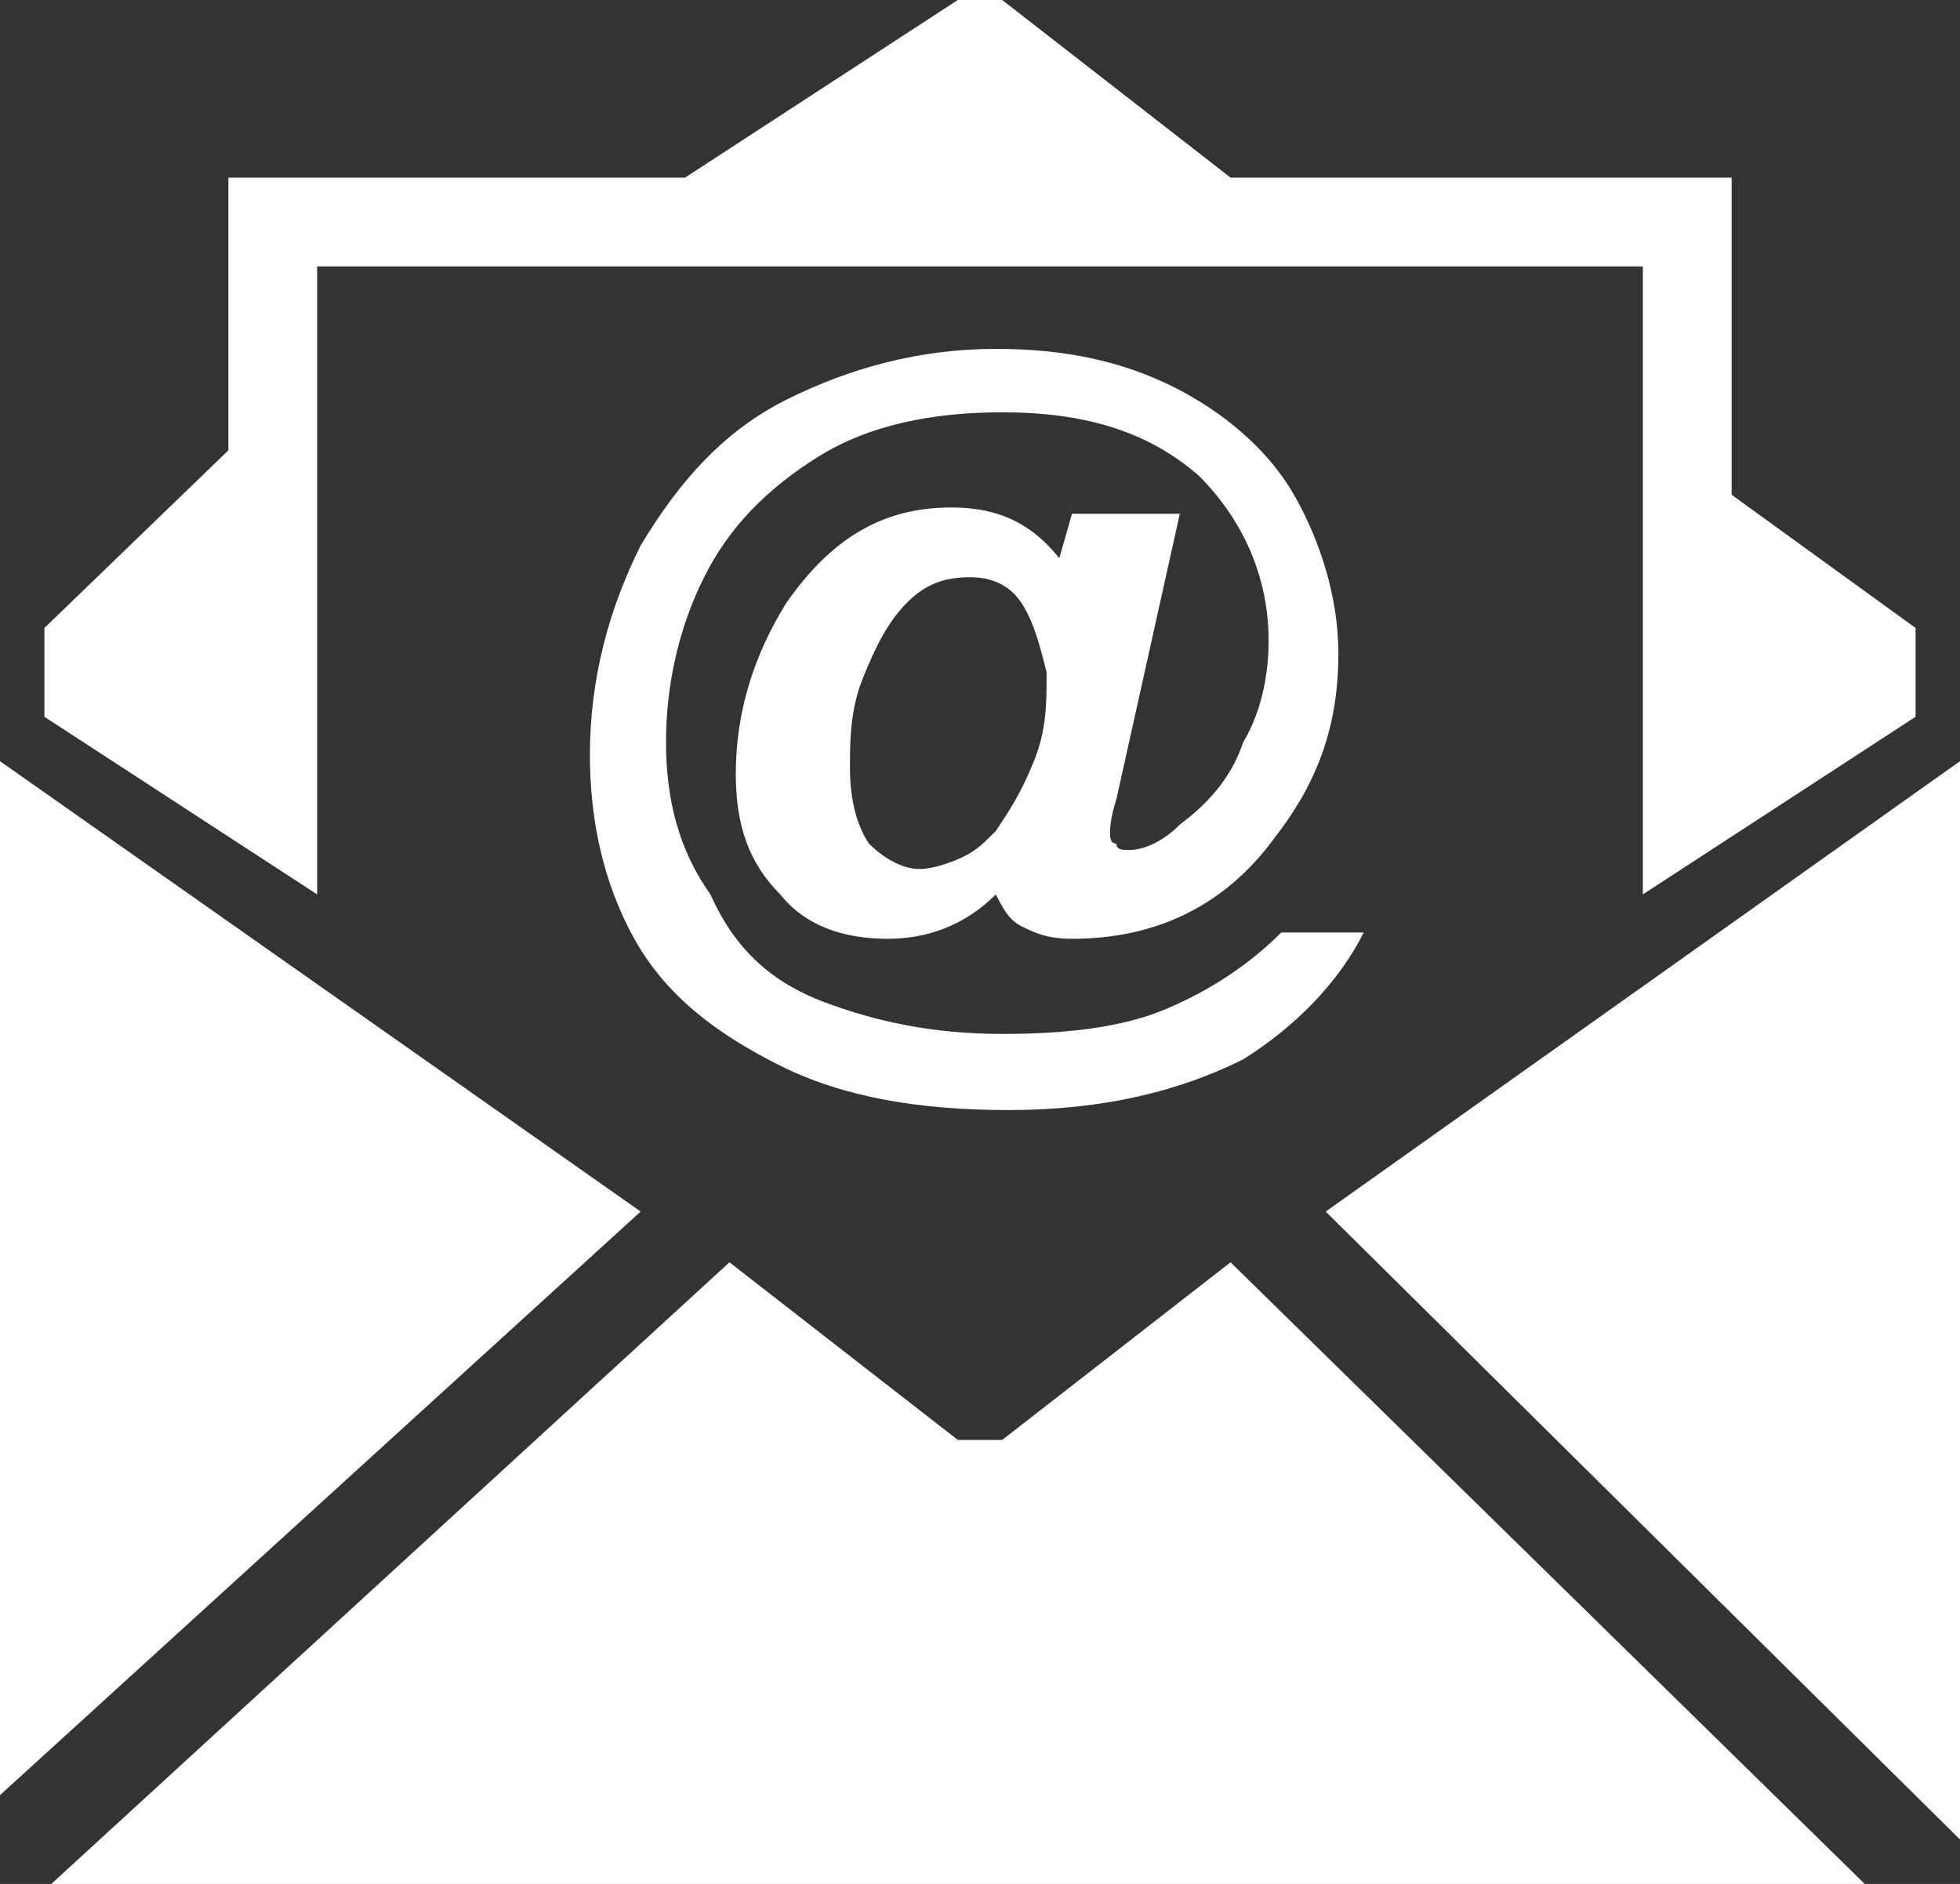
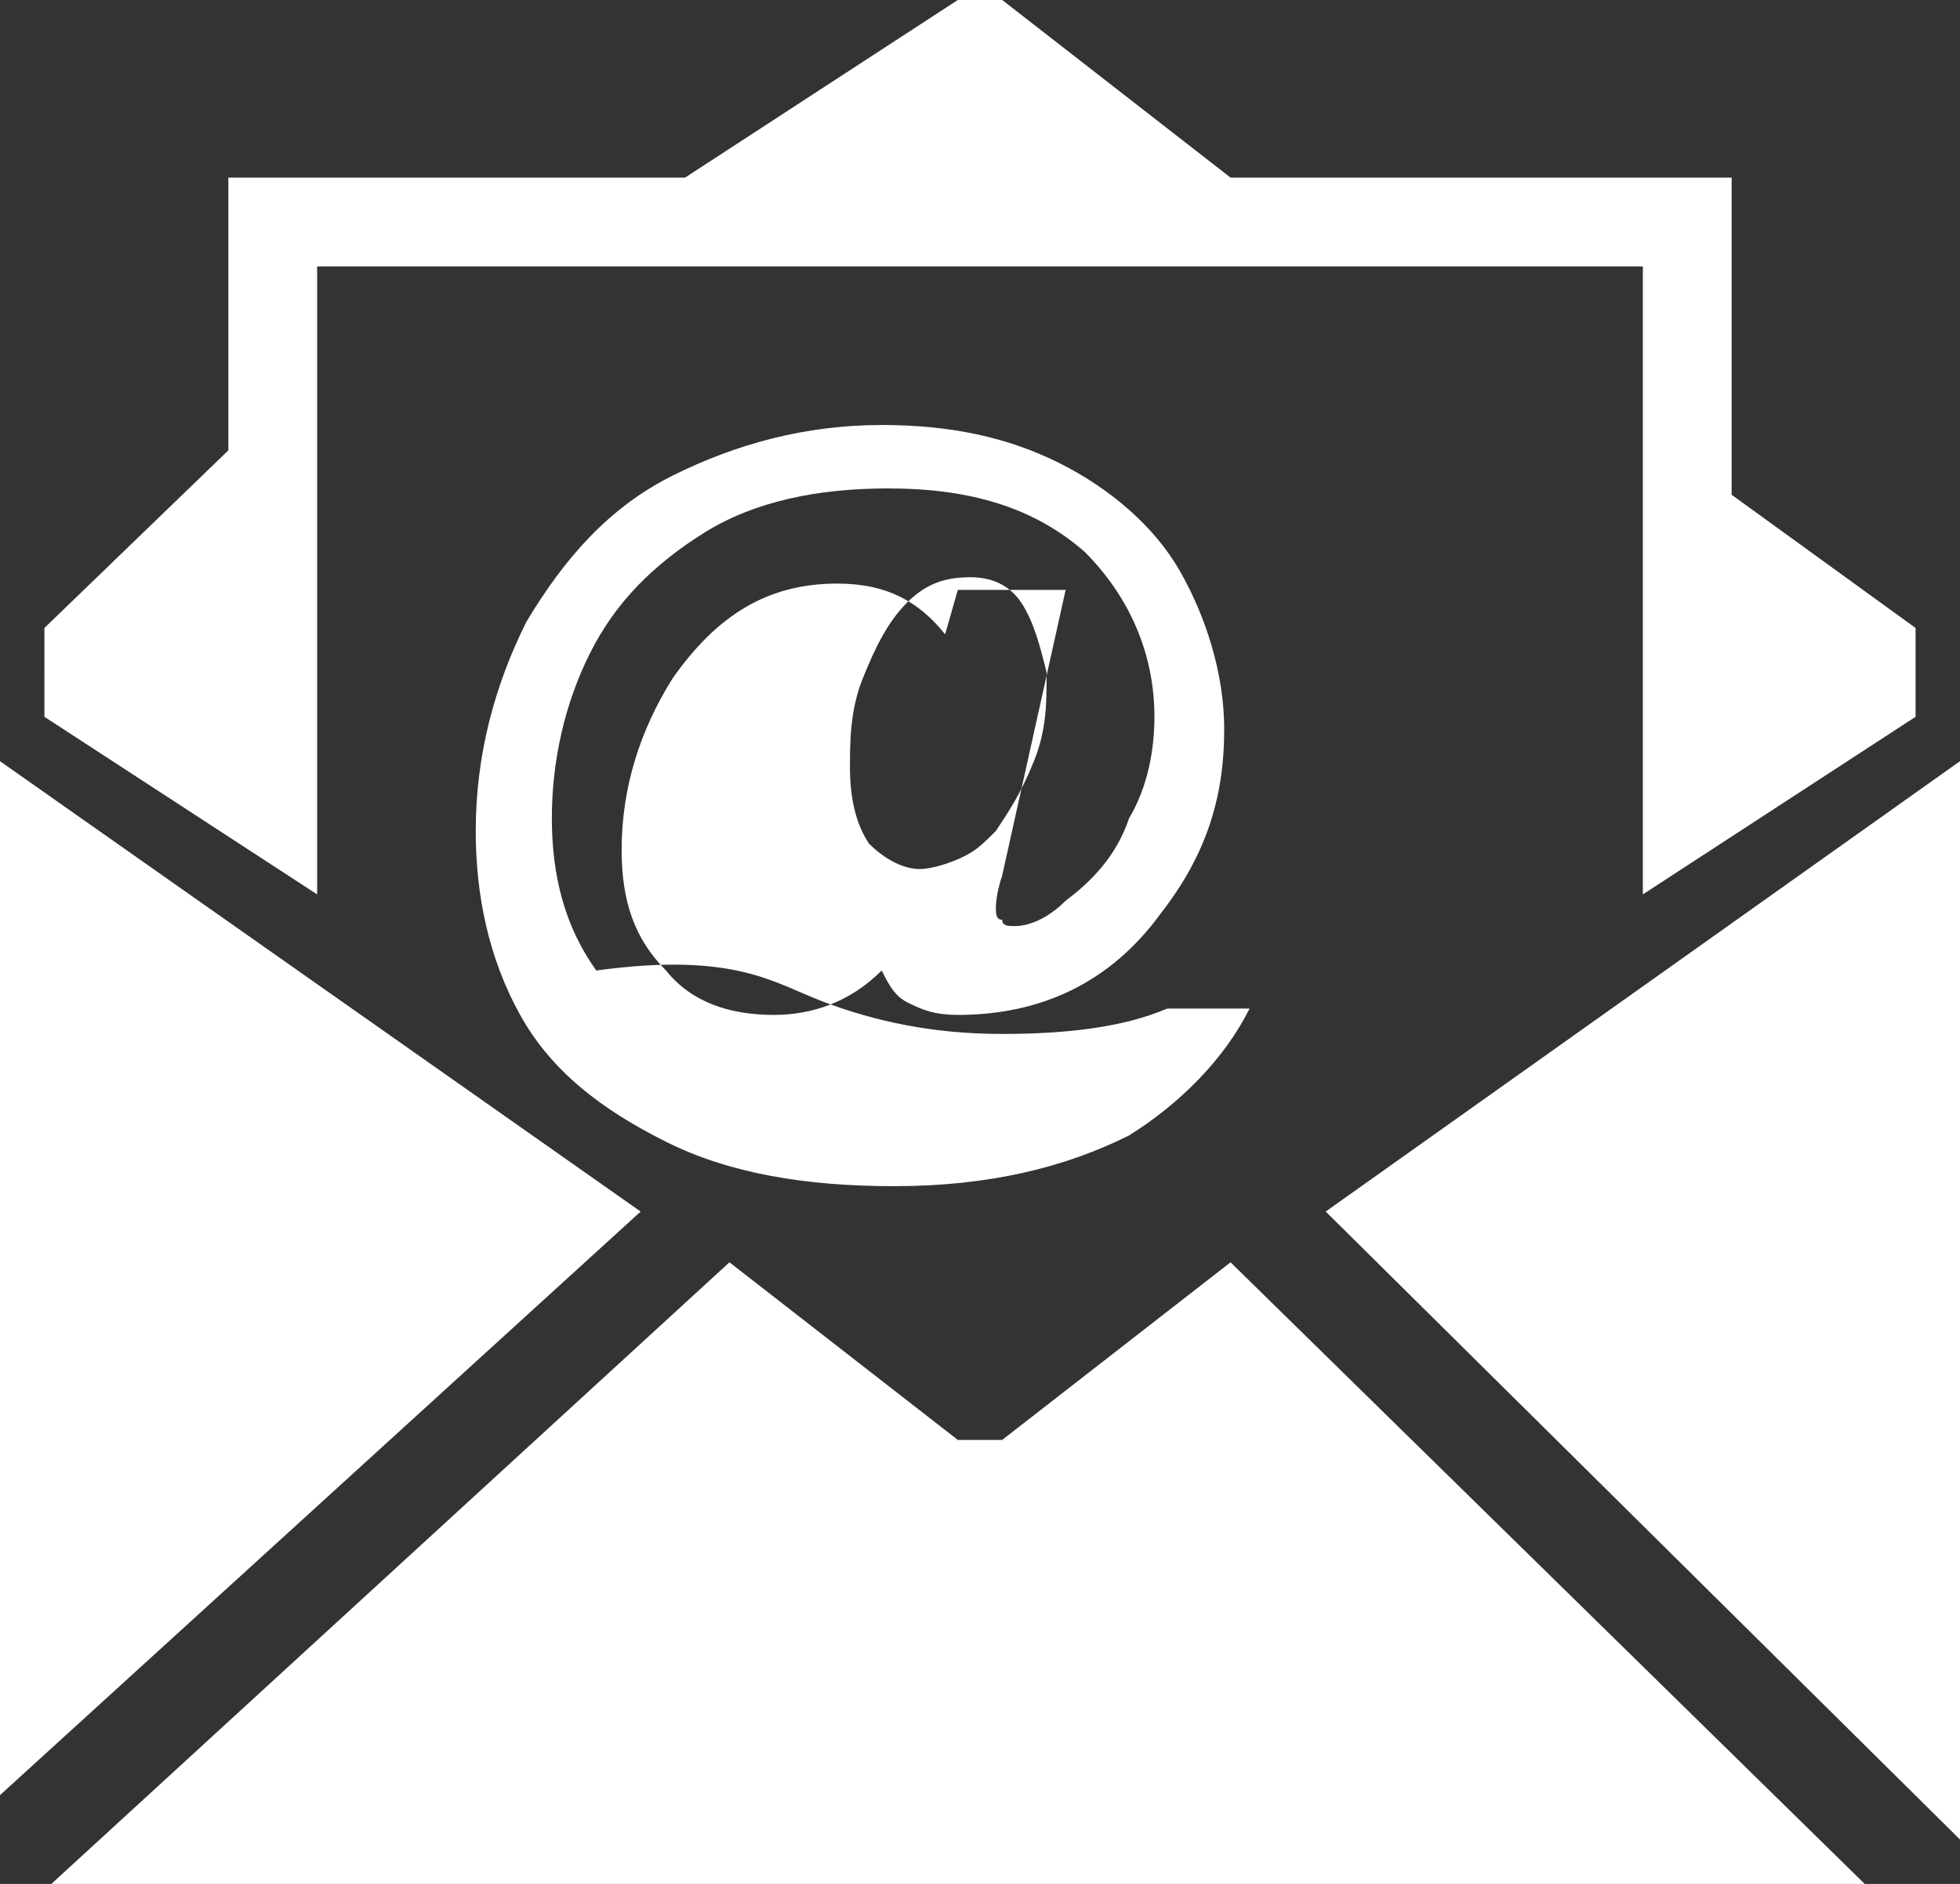
<svg xmlns="http://www.w3.org/2000/svg" version="1.1" id="Calque_1" x="0px" y="0px" width="30.9px" height="29.7px" viewBox="0 0 30.9 29.7" style="enable-background:new 0 0 30.9 29.7;" xml:space="preserve">
  <rect x="0" y="0" width="30.9" height="29.7" fill="#333333" stroke="none" />
-   <path style="fill-rule:evenodd;clip-rule:evenodd;fill:#FFFFFF;" d="M20.9,19.1L30.9,12v17L20.9,19.1z M25.9,4.2H5v9.9l-4.3-2.8V9.9  l2.9-2.8V2.8h7.2L15.1,0h0.7l3.6,2.8h7.9v5l2.9,2.1v1.4l-4.3,2.8V4.2z M0,28.3V12l10.1,7.1L0,28.3z M13,15.8  c0.8,0.3,1.7,0.5,2.8,0.5c1,0,1.9-0.1,2.6-0.4c0.7-0.3,1.3-0.7,1.8-1.2h1.3c-0.4,0.8-1.1,1.5-1.9,2c-1,0.5-2.2,0.8-3.7,0.8  c-1.4,0-2.6-0.2-3.6-0.7c-1-0.5-1.8-1.1-2.3-2c-0.5-0.9-0.7-1.9-0.7-2.9c0-1.2,0.3-2.3,0.8-3.3c0.6-1,1.3-1.8,2.3-2.3  c1-0.5,2.1-0.8,3.3-0.8c1.1,0,2,0.2,2.8,0.6c0.8,0.4,1.5,1,1.9,1.7c0.4,0.7,0.7,1.6,0.7,2.5c0,1.1-0.3,2-1,2.9  c-0.8,1.1-1.9,1.6-3.2,1.6c-0.4,0-0.6-0.1-0.8-0.2c-0.2-0.1-0.3-0.3-0.4-0.5c-0.5,0.5-1.1,0.7-1.7,0.7c-0.7,0-1.3-0.2-1.7-0.7  c-0.5-0.5-0.7-1.1-0.7-1.9c0-1,0.3-1.9,0.8-2.7c0.7-1,1.5-1.5,2.6-1.5c0.8,0,1.3,0.3,1.7,0.8l0.2-0.7h1.7l-1,4.5  c-0.1,0.3-0.1,0.5-0.1,0.5c0,0.1,0,0.2,0.1,0.2c0,0.1,0.1,0.1,0.2,0.1c0.2,0,0.5-0.1,0.8-0.4c0.4-0.3,0.8-0.7,1-1.3  c0.3-0.5,0.4-1.1,0.4-1.6c0-1-0.4-1.9-1.1-2.6c-0.8-0.7-1.8-1-3.1-1c-1.1,0-2.1,0.2-2.9,0.7c-0.8,0.5-1.4,1.1-1.8,1.9  c-0.4,0.8-0.6,1.7-0.6,2.6c0,0.9,0.2,1.7,0.7,2.4C11.6,15,12.2,15.5,13,15.8z M16.1,9.5c-0.2-0.3-0.5-0.4-0.8-0.4  c-0.4,0-0.7,0.1-1,0.4c-0.3,0.3-0.5,0.7-0.7,1.2c-0.2,0.5-0.2,1-0.2,1.4c0,0.5,0.1,0.9,0.3,1.2c0.2,0.2,0.5,0.4,0.8,0.4  c0.2,0,0.5-0.1,0.7-0.2c0.2-0.1,0.3-0.2,0.5-0.4c0.2-0.3,0.4-0.6,0.6-1.1c0.2-0.5,0.2-0.9,0.2-1.4C16.4,10.2,16.3,9.8,16.1,9.5z   M15.1,22.7h0.7l3.6-2.8l10.1,9.9H0.7l10.8-9.9L15.1,22.7z" />
+   <path style="fill-rule:evenodd;clip-rule:evenodd;fill:#FFFFFF;" d="M20.9,19.1L30.9,12v17L20.9,19.1z M25.9,4.2H5v9.9l-4.3-2.8V9.9  l2.9-2.8V2.8h7.2L15.1,0h0.7l3.6,2.8h7.9v5l2.9,2.1v1.4l-4.3,2.8V4.2z M0,28.3V12l10.1,7.1L0,28.3z M13,15.8  c0.8,0.3,1.7,0.5,2.8,0.5c1,0,1.9-0.1,2.6-0.4h1.3c-0.4,0.8-1.1,1.5-1.9,2c-1,0.5-2.2,0.8-3.7,0.8  c-1.4,0-2.6-0.2-3.6-0.7c-1-0.5-1.8-1.1-2.3-2c-0.5-0.9-0.7-1.9-0.7-2.9c0-1.2,0.3-2.3,0.8-3.3c0.6-1,1.3-1.8,2.3-2.3  c1-0.5,2.1-0.8,3.3-0.8c1.1,0,2,0.2,2.8,0.6c0.8,0.4,1.5,1,1.9,1.7c0.4,0.7,0.7,1.6,0.7,2.5c0,1.1-0.3,2-1,2.9  c-0.8,1.1-1.9,1.6-3.2,1.6c-0.4,0-0.6-0.1-0.8-0.2c-0.2-0.1-0.3-0.3-0.4-0.5c-0.5,0.5-1.1,0.7-1.7,0.7c-0.7,0-1.3-0.2-1.7-0.7  c-0.5-0.5-0.7-1.1-0.7-1.9c0-1,0.3-1.9,0.8-2.7c0.7-1,1.5-1.5,2.6-1.5c0.8,0,1.3,0.3,1.7,0.8l0.2-0.7h1.7l-1,4.5  c-0.1,0.3-0.1,0.5-0.1,0.5c0,0.1,0,0.2,0.1,0.2c0,0.1,0.1,0.1,0.2,0.1c0.2,0,0.5-0.1,0.8-0.4c0.4-0.3,0.8-0.7,1-1.3  c0.3-0.5,0.4-1.1,0.4-1.6c0-1-0.4-1.9-1.1-2.6c-0.8-0.7-1.8-1-3.1-1c-1.1,0-2.1,0.2-2.9,0.7c-0.8,0.5-1.4,1.1-1.8,1.9  c-0.4,0.8-0.6,1.7-0.6,2.6c0,0.9,0.2,1.7,0.7,2.4C11.6,15,12.2,15.5,13,15.8z M16.1,9.5c-0.2-0.3-0.5-0.4-0.8-0.4  c-0.4,0-0.7,0.1-1,0.4c-0.3,0.3-0.5,0.7-0.7,1.2c-0.2,0.5-0.2,1-0.2,1.4c0,0.5,0.1,0.9,0.3,1.2c0.2,0.2,0.5,0.4,0.8,0.4  c0.2,0,0.5-0.1,0.7-0.2c0.2-0.1,0.3-0.2,0.5-0.4c0.2-0.3,0.4-0.6,0.6-1.1c0.2-0.5,0.2-0.9,0.2-1.4C16.4,10.2,16.3,9.8,16.1,9.5z   M15.1,22.7h0.7l3.6-2.8l10.1,9.9H0.7l10.8-9.9L15.1,22.7z" />
</svg>